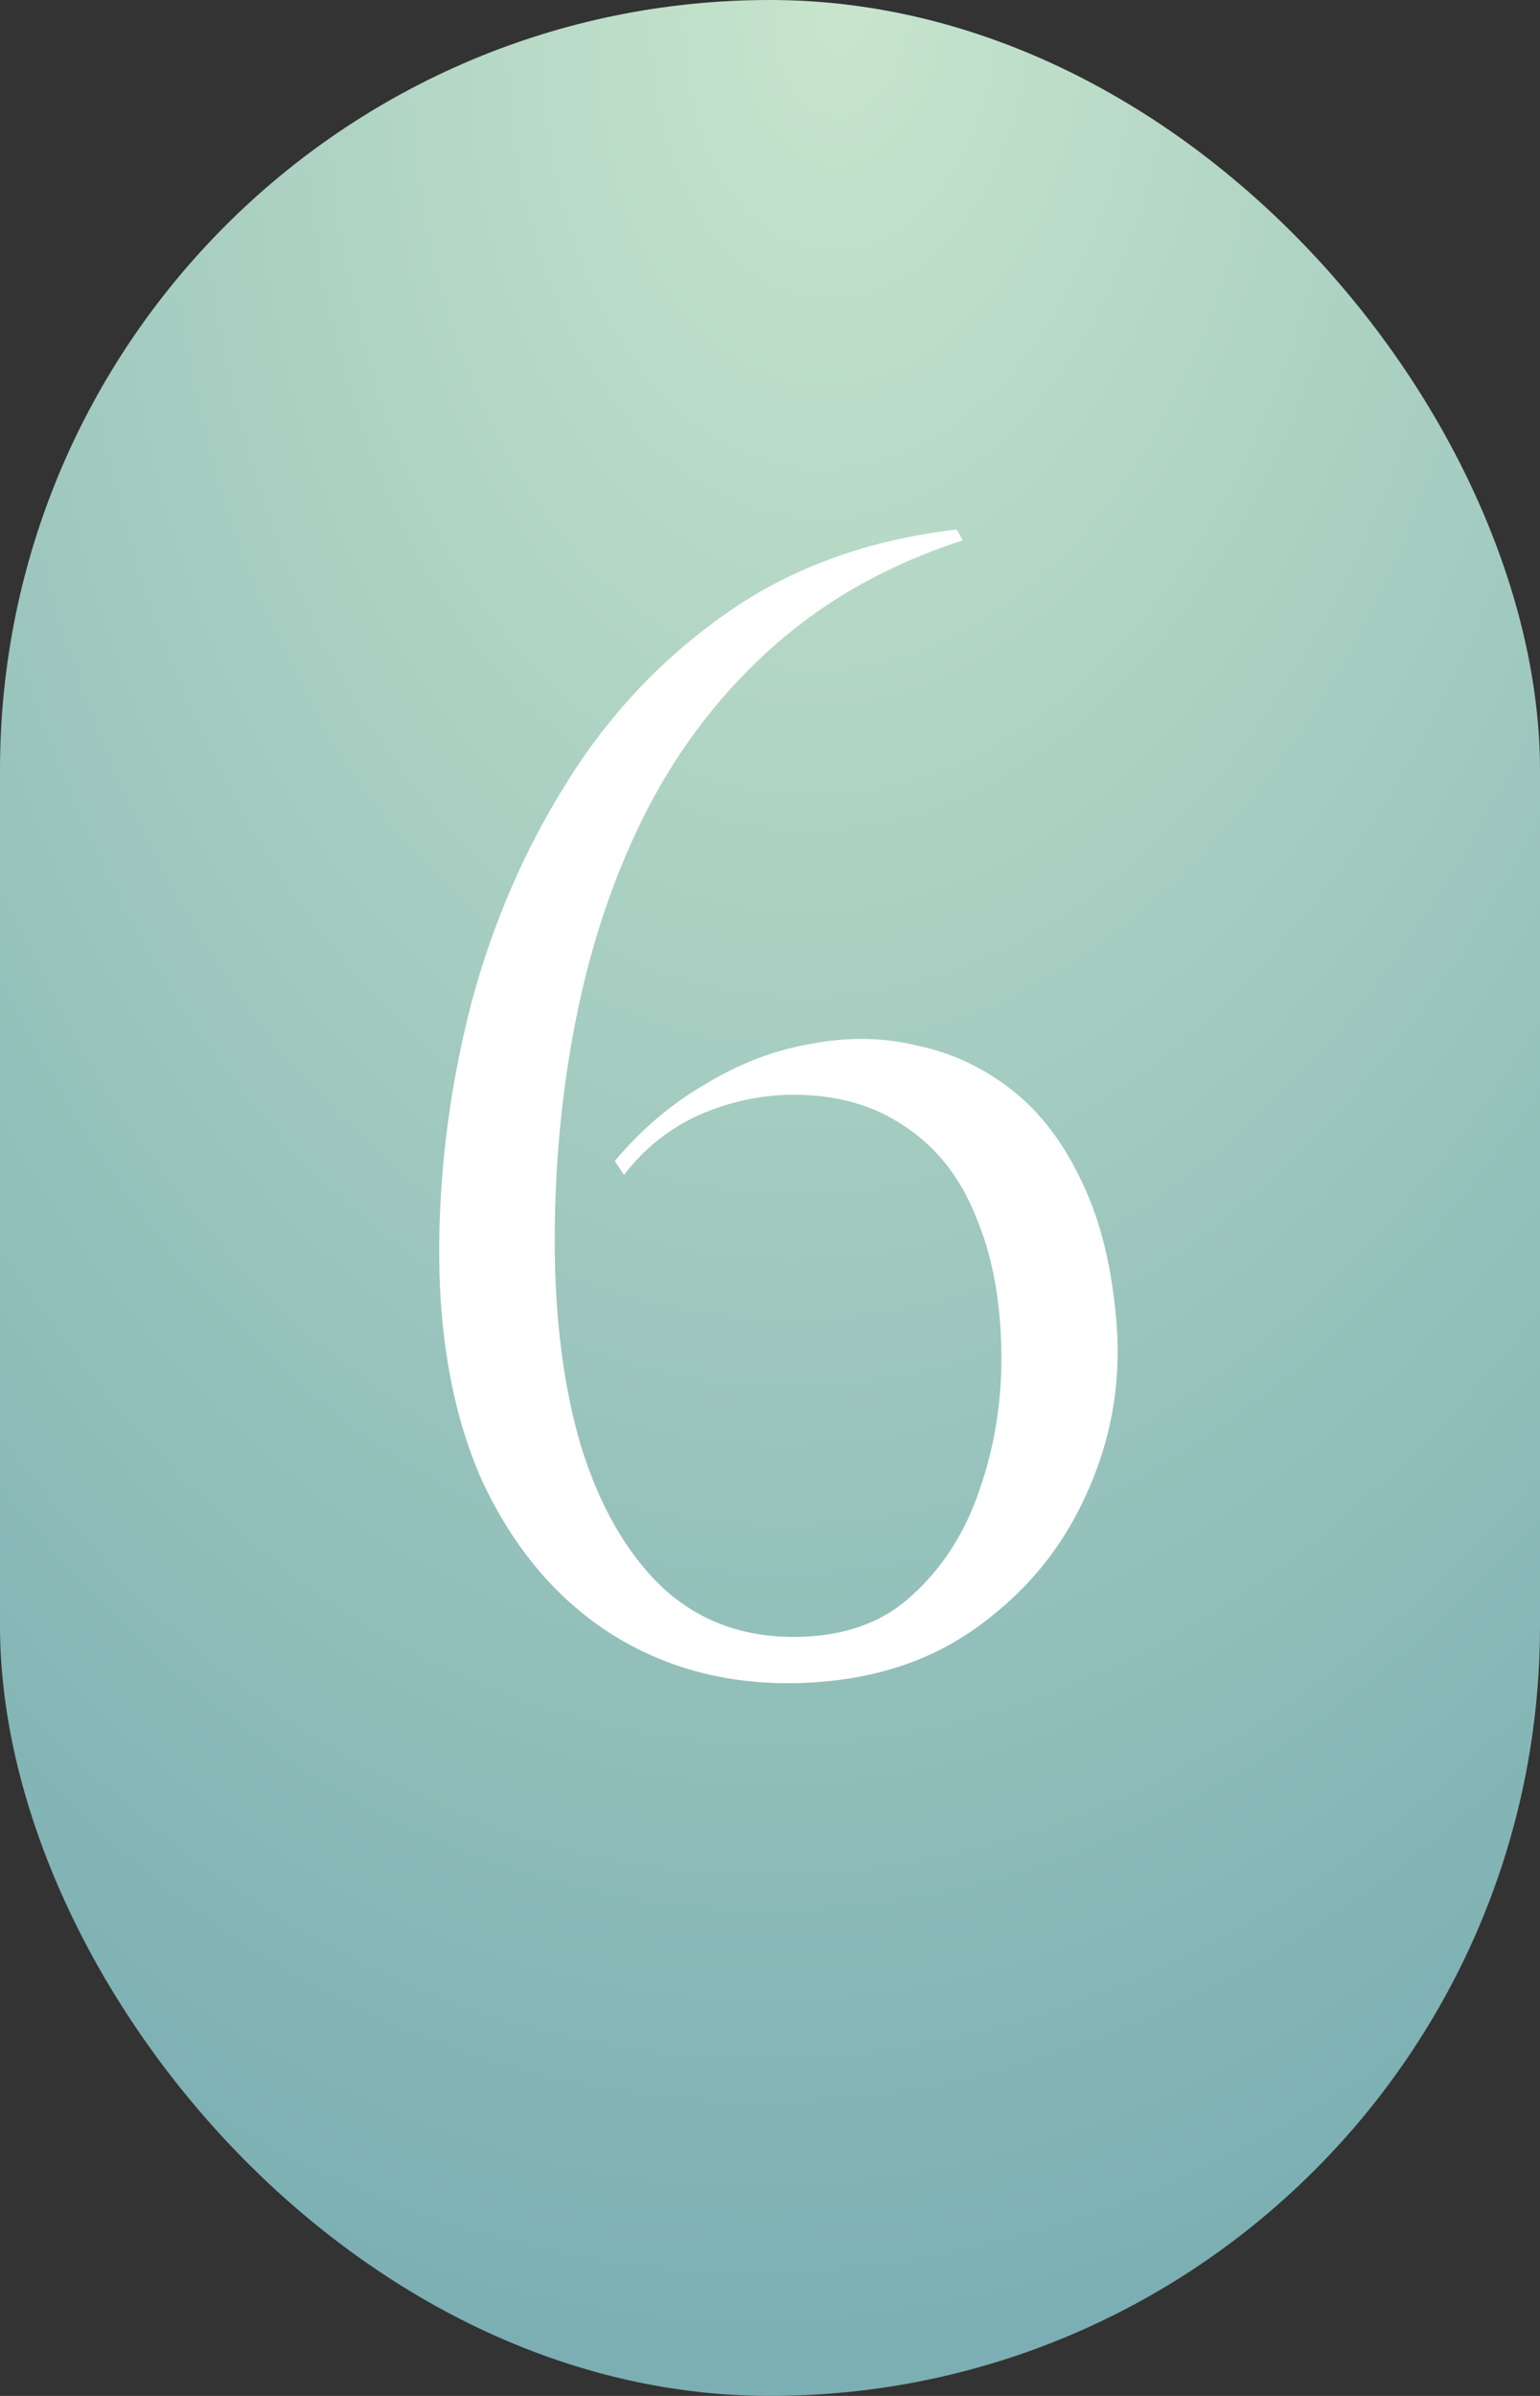
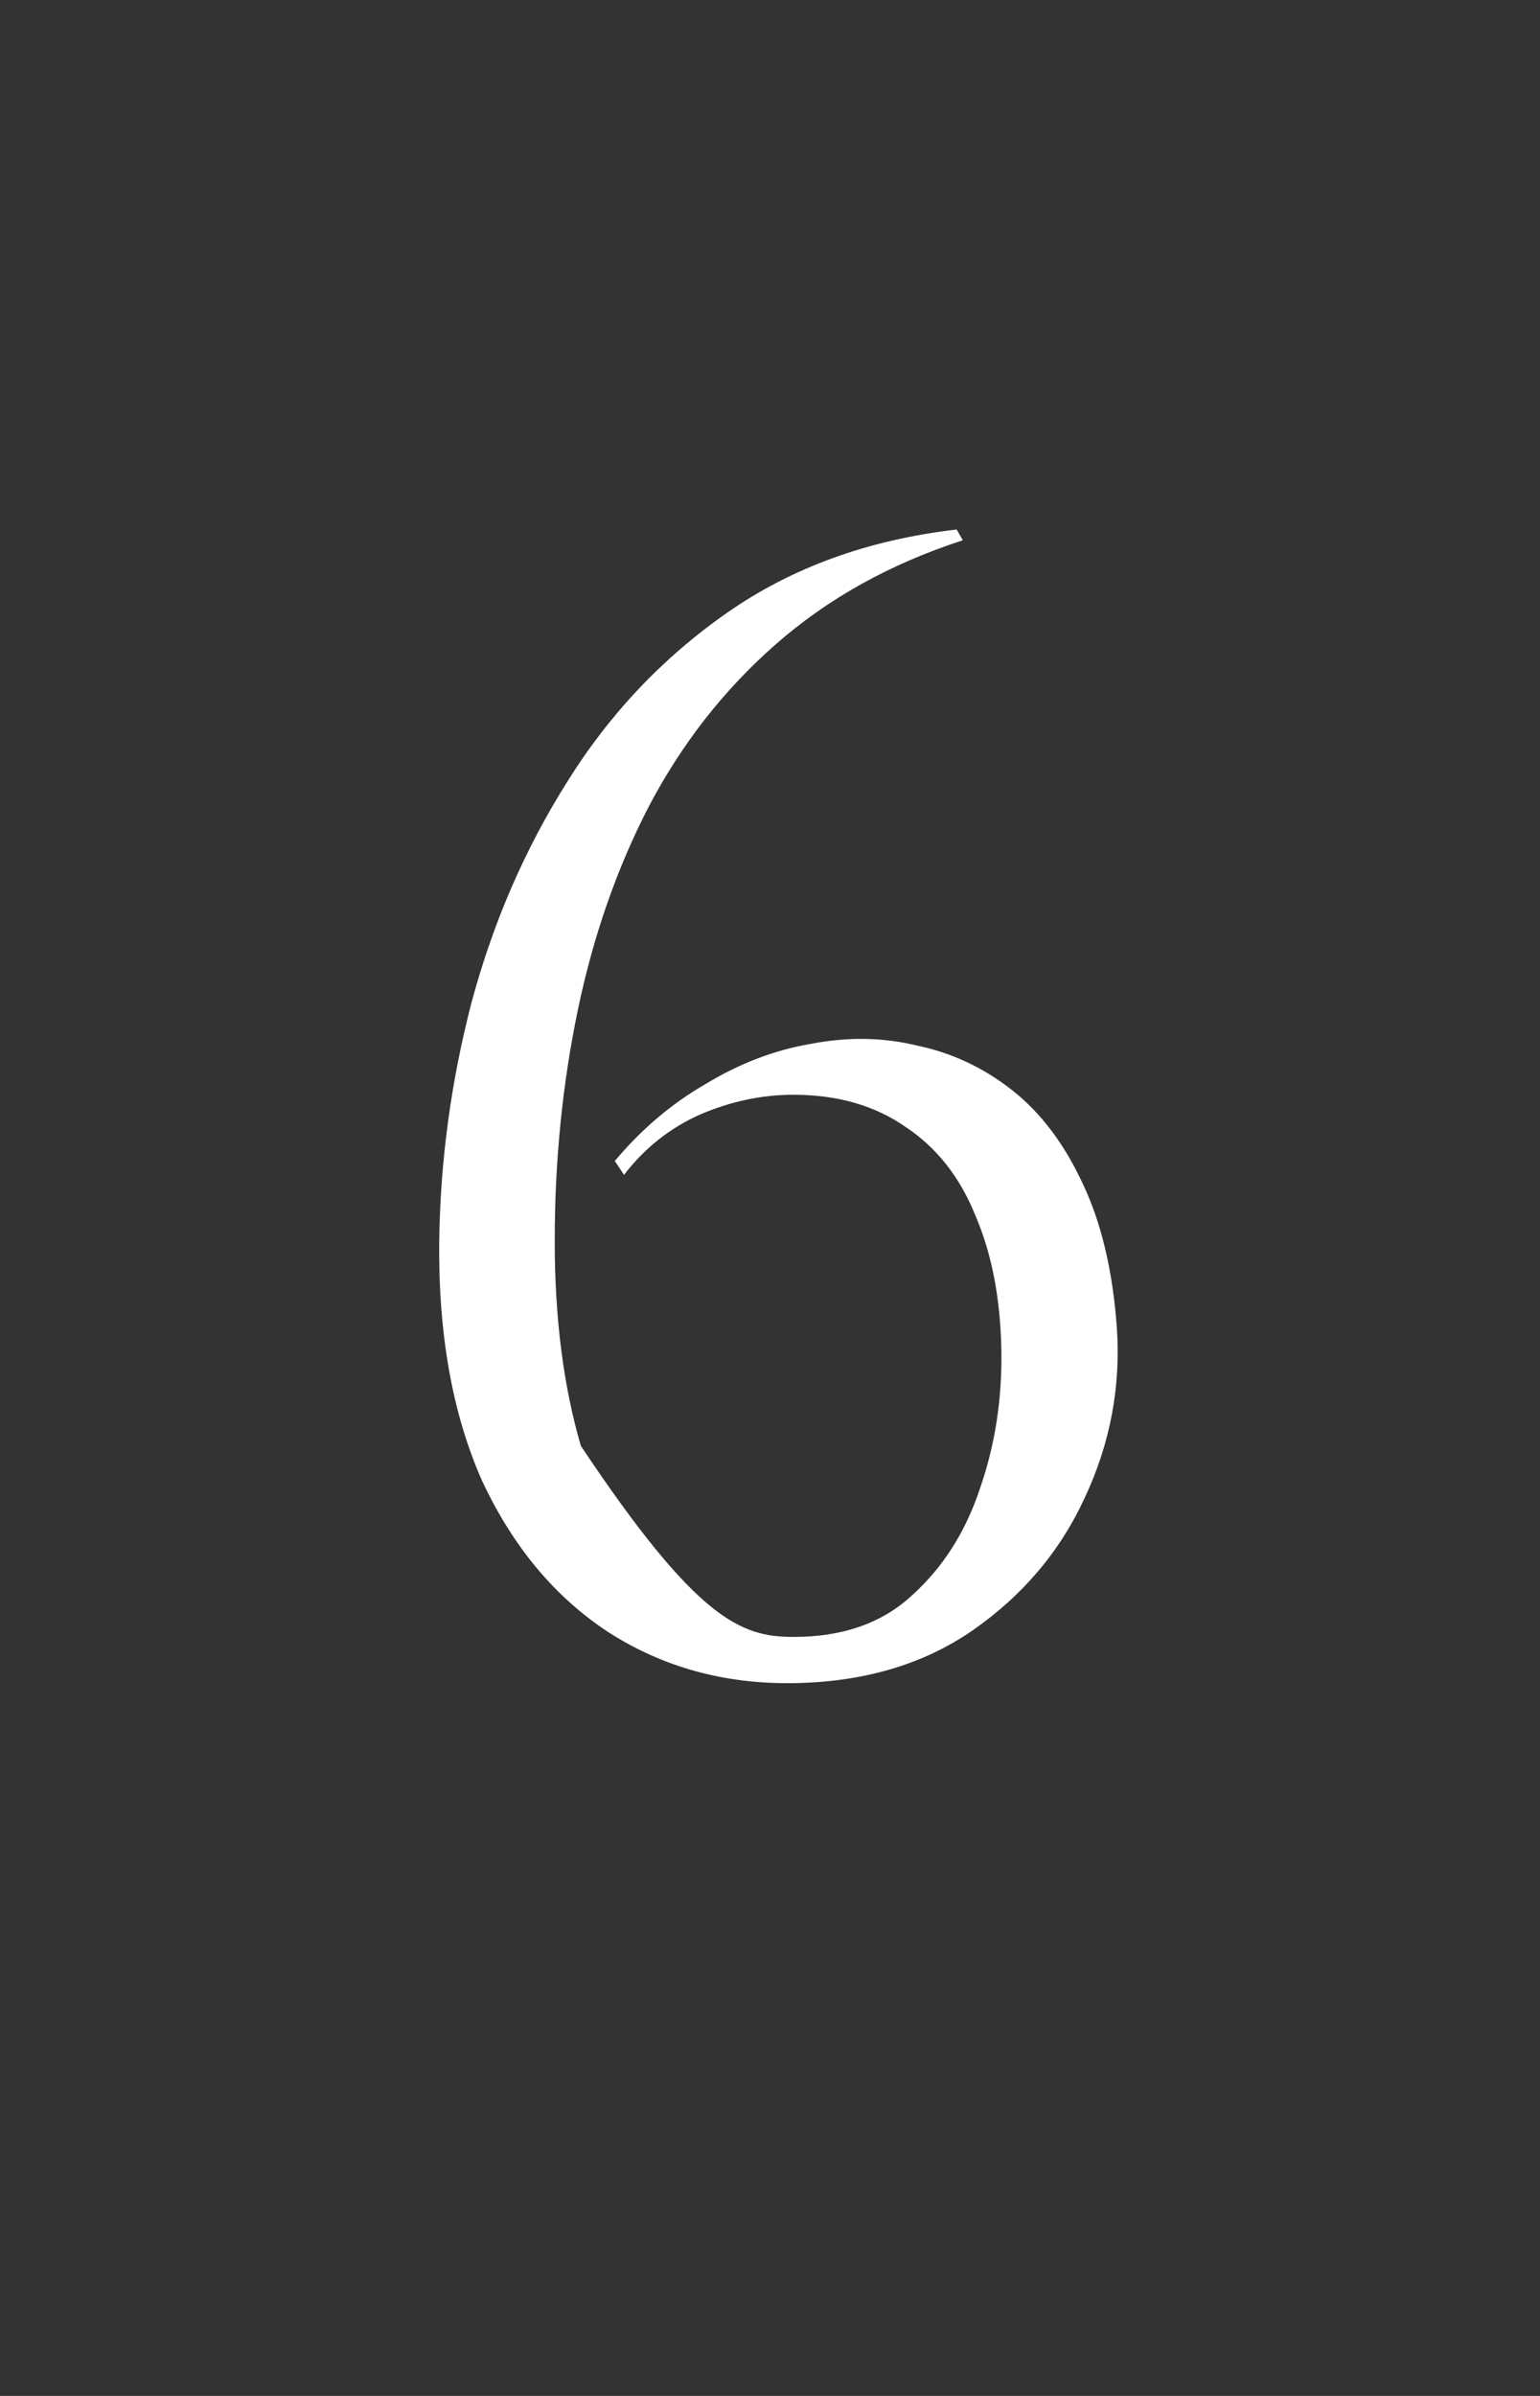
<svg xmlns="http://www.w3.org/2000/svg" width="90" height="140" viewBox="0 0 90 140" fill="none">
  <rect x="0" y="0" width="90" height="140" fill="#333333" stroke="none" />
-   <rect width="90" height="140" rx="45" fill="url(#paint0_radial_4553_161)" />
-   <path d="M55.909 30.94L56.269 31.57C52.009 32.95 48.349 34.99 45.289 37.69C42.289 40.33 39.829 43.48 37.909 47.14C36.049 50.74 34.669 54.7 33.769 59.02C32.869 63.34 32.419 67.84 32.419 72.52C32.419 77.02 32.929 81.01 33.949 84.49C35.029 87.97 36.589 90.7 38.629 92.68C40.729 94.66 43.309 95.65 46.369 95.65C49.249 95.65 51.559 94.84 53.299 93.22C55.099 91.6 56.419 89.53 57.259 87.01C58.159 84.43 58.579 81.7 58.519 78.82C58.459 75.82 57.949 73.21 56.989 70.99C56.089 68.77 54.739 67.06 52.939 65.86C51.139 64.6 48.949 63.97 46.369 63.97C44.509 63.97 42.679 64.36 40.879 65.14C39.139 65.92 37.669 67.09 36.469 68.65L35.929 67.84C37.489 65.98 39.259 64.48 41.239 63.34C43.219 62.14 45.259 61.36 47.359 61C49.519 60.58 51.589 60.61 53.569 61.09C55.609 61.51 57.469 62.38 59.149 63.7C60.829 65.02 62.209 66.85 63.289 69.19C64.369 71.47 65.029 74.26 65.269 77.56C65.509 81.04 64.879 84.37 63.379 87.55C61.939 90.67 59.749 93.25 56.809 95.29C53.929 97.27 50.449 98.29 46.369 98.35C42.349 98.41 38.749 97.42 35.569 95.38C32.449 93.34 29.989 90.4 28.189 86.56C26.449 82.66 25.609 77.98 25.669 72.52C25.729 67.84 26.359 63.19 27.559 58.57C28.819 53.89 30.679 49.6 33.139 45.7C35.599 41.74 38.719 38.44 42.499 35.8C46.279 33.16 50.749 31.54 55.909 30.94Z" fill="white" />
+   <path d="M55.909 30.94L56.269 31.57C52.009 32.95 48.349 34.99 45.289 37.69C42.289 40.33 39.829 43.48 37.909 47.14C36.049 50.74 34.669 54.7 33.769 59.02C32.869 63.34 32.419 67.84 32.419 72.52C32.419 77.02 32.929 81.01 33.949 84.49C40.729 94.66 43.309 95.65 46.369 95.65C49.249 95.65 51.559 94.84 53.299 93.22C55.099 91.6 56.419 89.53 57.259 87.01C58.159 84.43 58.579 81.7 58.519 78.82C58.459 75.82 57.949 73.21 56.989 70.99C56.089 68.77 54.739 67.06 52.939 65.86C51.139 64.6 48.949 63.97 46.369 63.97C44.509 63.97 42.679 64.36 40.879 65.14C39.139 65.92 37.669 67.09 36.469 68.65L35.929 67.84C37.489 65.98 39.259 64.48 41.239 63.34C43.219 62.14 45.259 61.36 47.359 61C49.519 60.58 51.589 60.61 53.569 61.09C55.609 61.51 57.469 62.38 59.149 63.7C60.829 65.02 62.209 66.85 63.289 69.19C64.369 71.47 65.029 74.26 65.269 77.56C65.509 81.04 64.879 84.37 63.379 87.55C61.939 90.67 59.749 93.25 56.809 95.29C53.929 97.27 50.449 98.29 46.369 98.35C42.349 98.41 38.749 97.42 35.569 95.38C32.449 93.34 29.989 90.4 28.189 86.56C26.449 82.66 25.609 77.98 25.669 72.52C25.729 67.84 26.359 63.19 27.559 58.57C28.819 53.89 30.679 49.6 33.139 45.7C35.599 41.74 38.719 38.44 42.499 35.8C46.279 33.16 50.749 31.54 55.909 30.94Z" fill="white" />
  <defs>
    <radialGradient id="paint0_radial_4553_161" cx="0" cy="0" r="1" gradientUnits="userSpaceOnUse" gradientTransform="translate(48 4.3185e-06) rotate(91.228) scale(140.032 90.021)">
      <stop stop-color="#C8E5CC" />
      <stop offset="1" stop-color="#7BAFB3" />
    </radialGradient>
  </defs>
</svg>